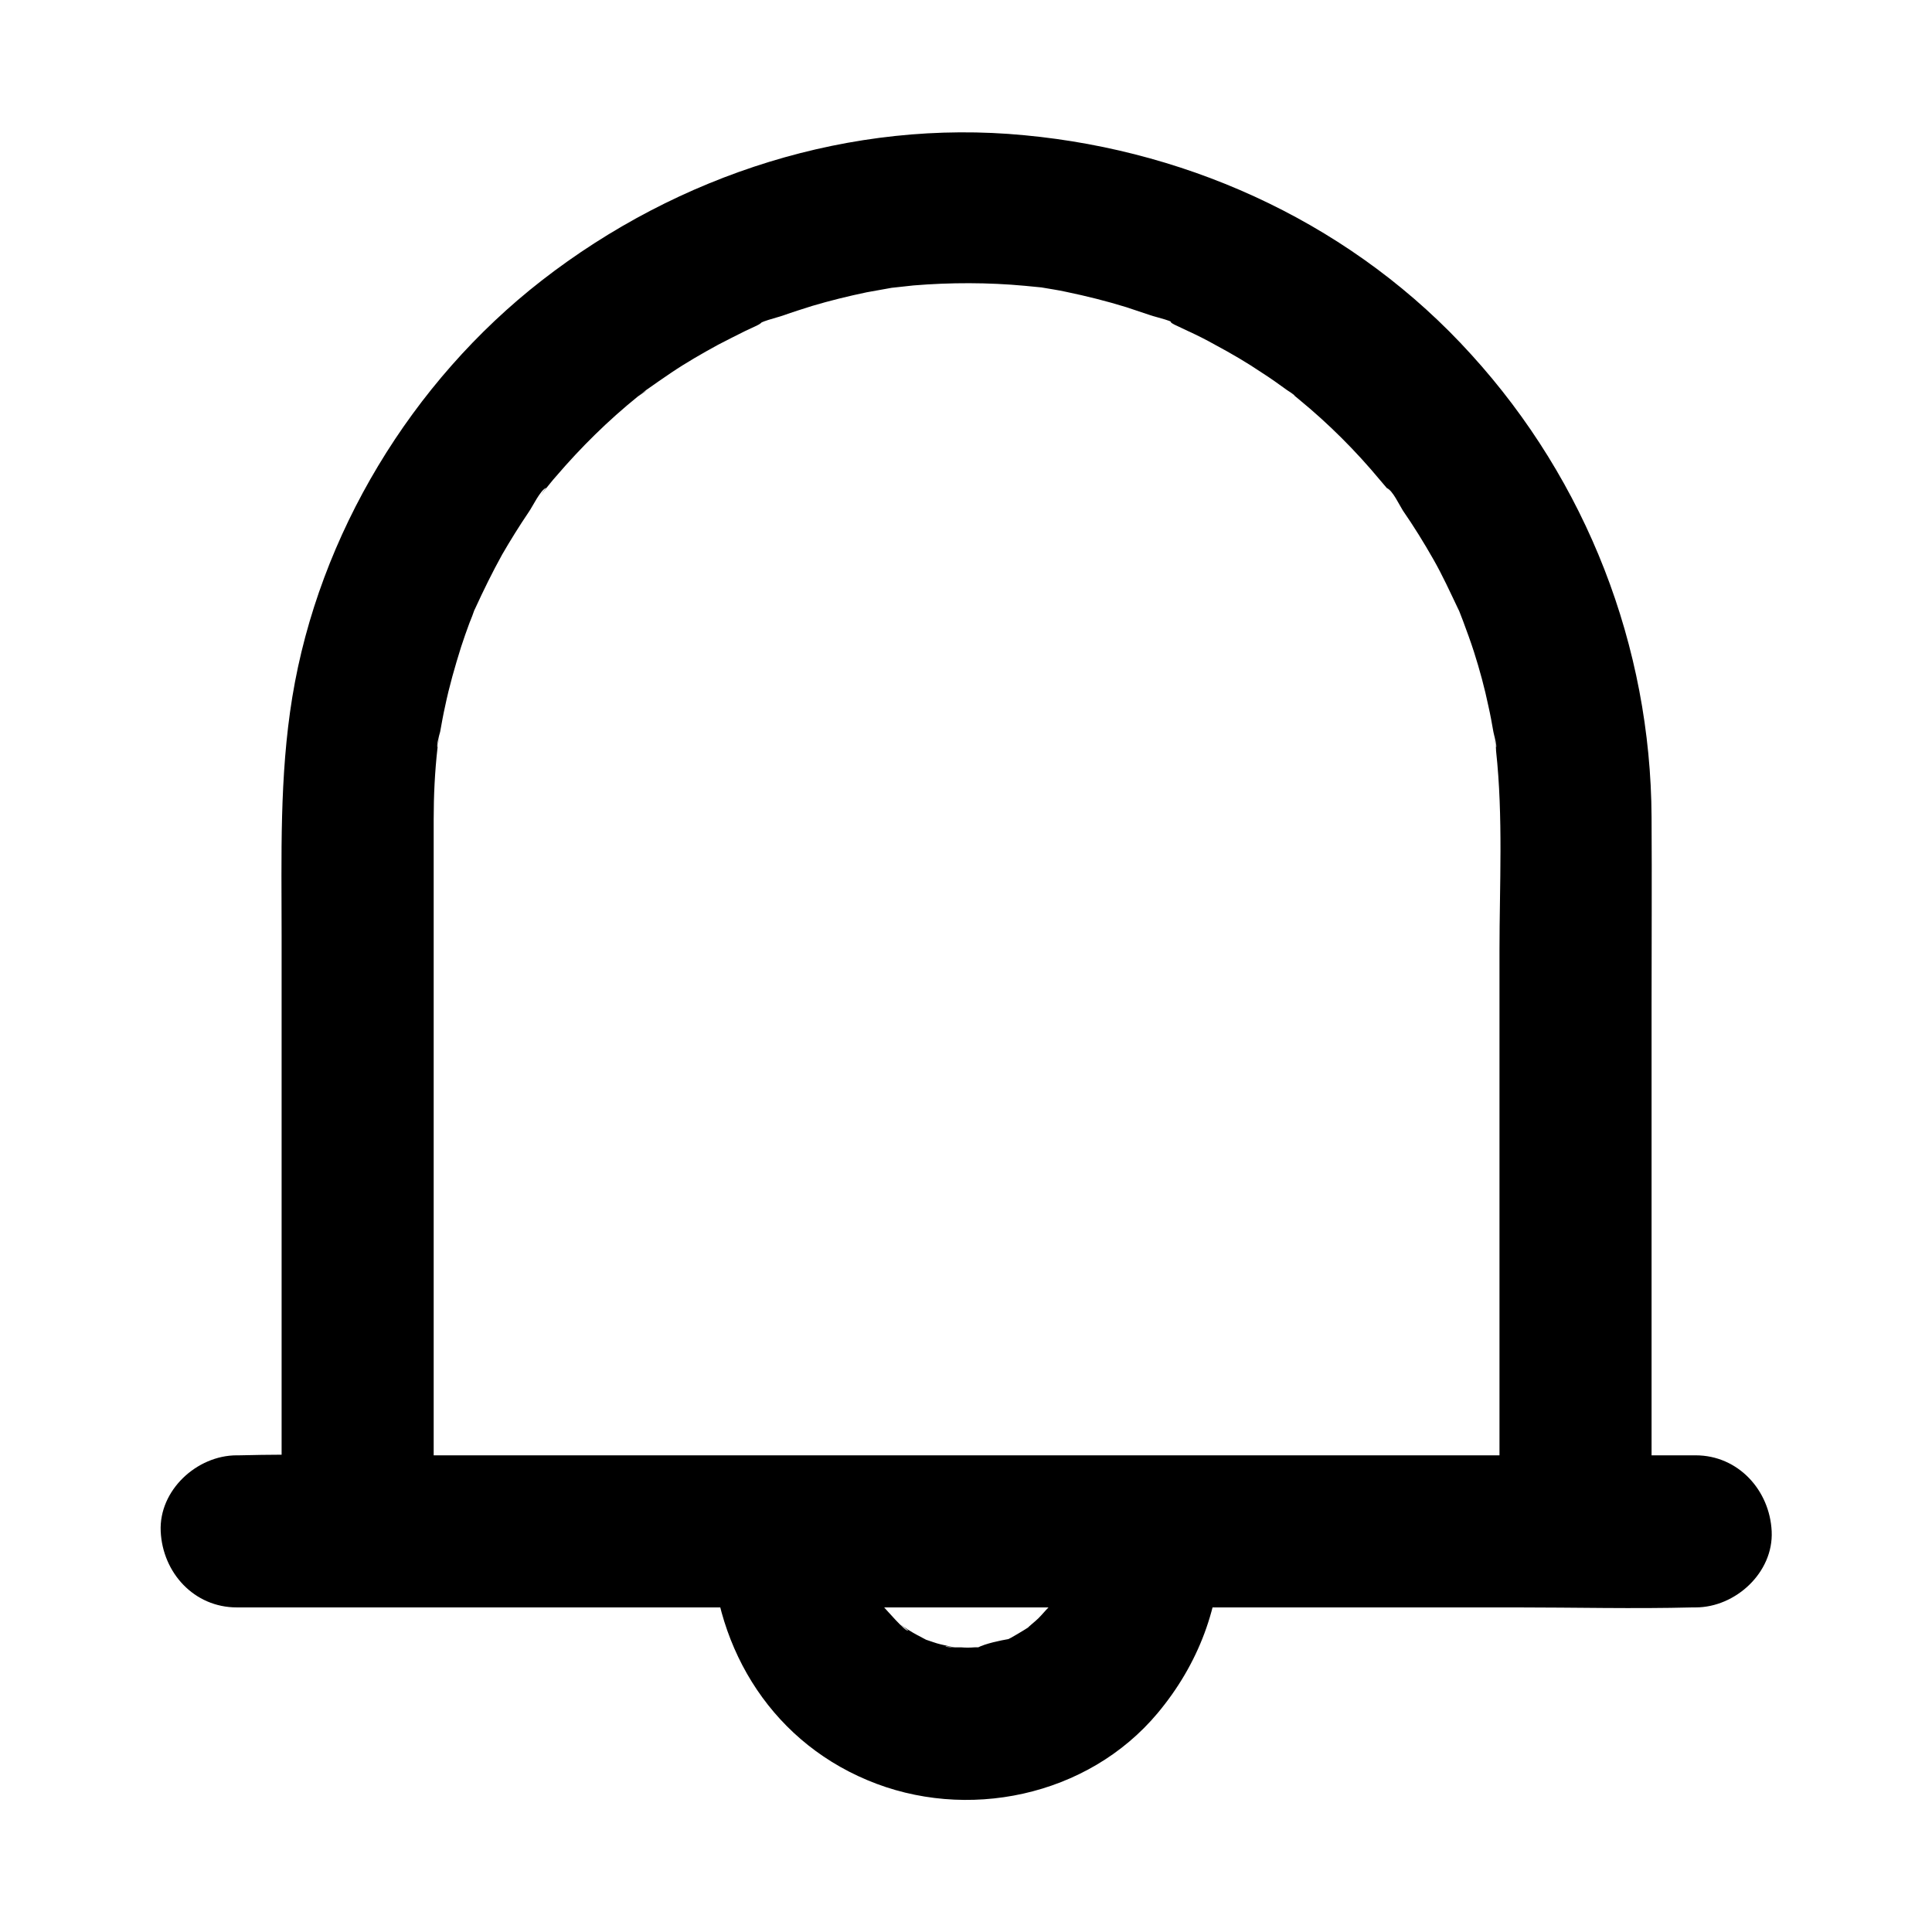
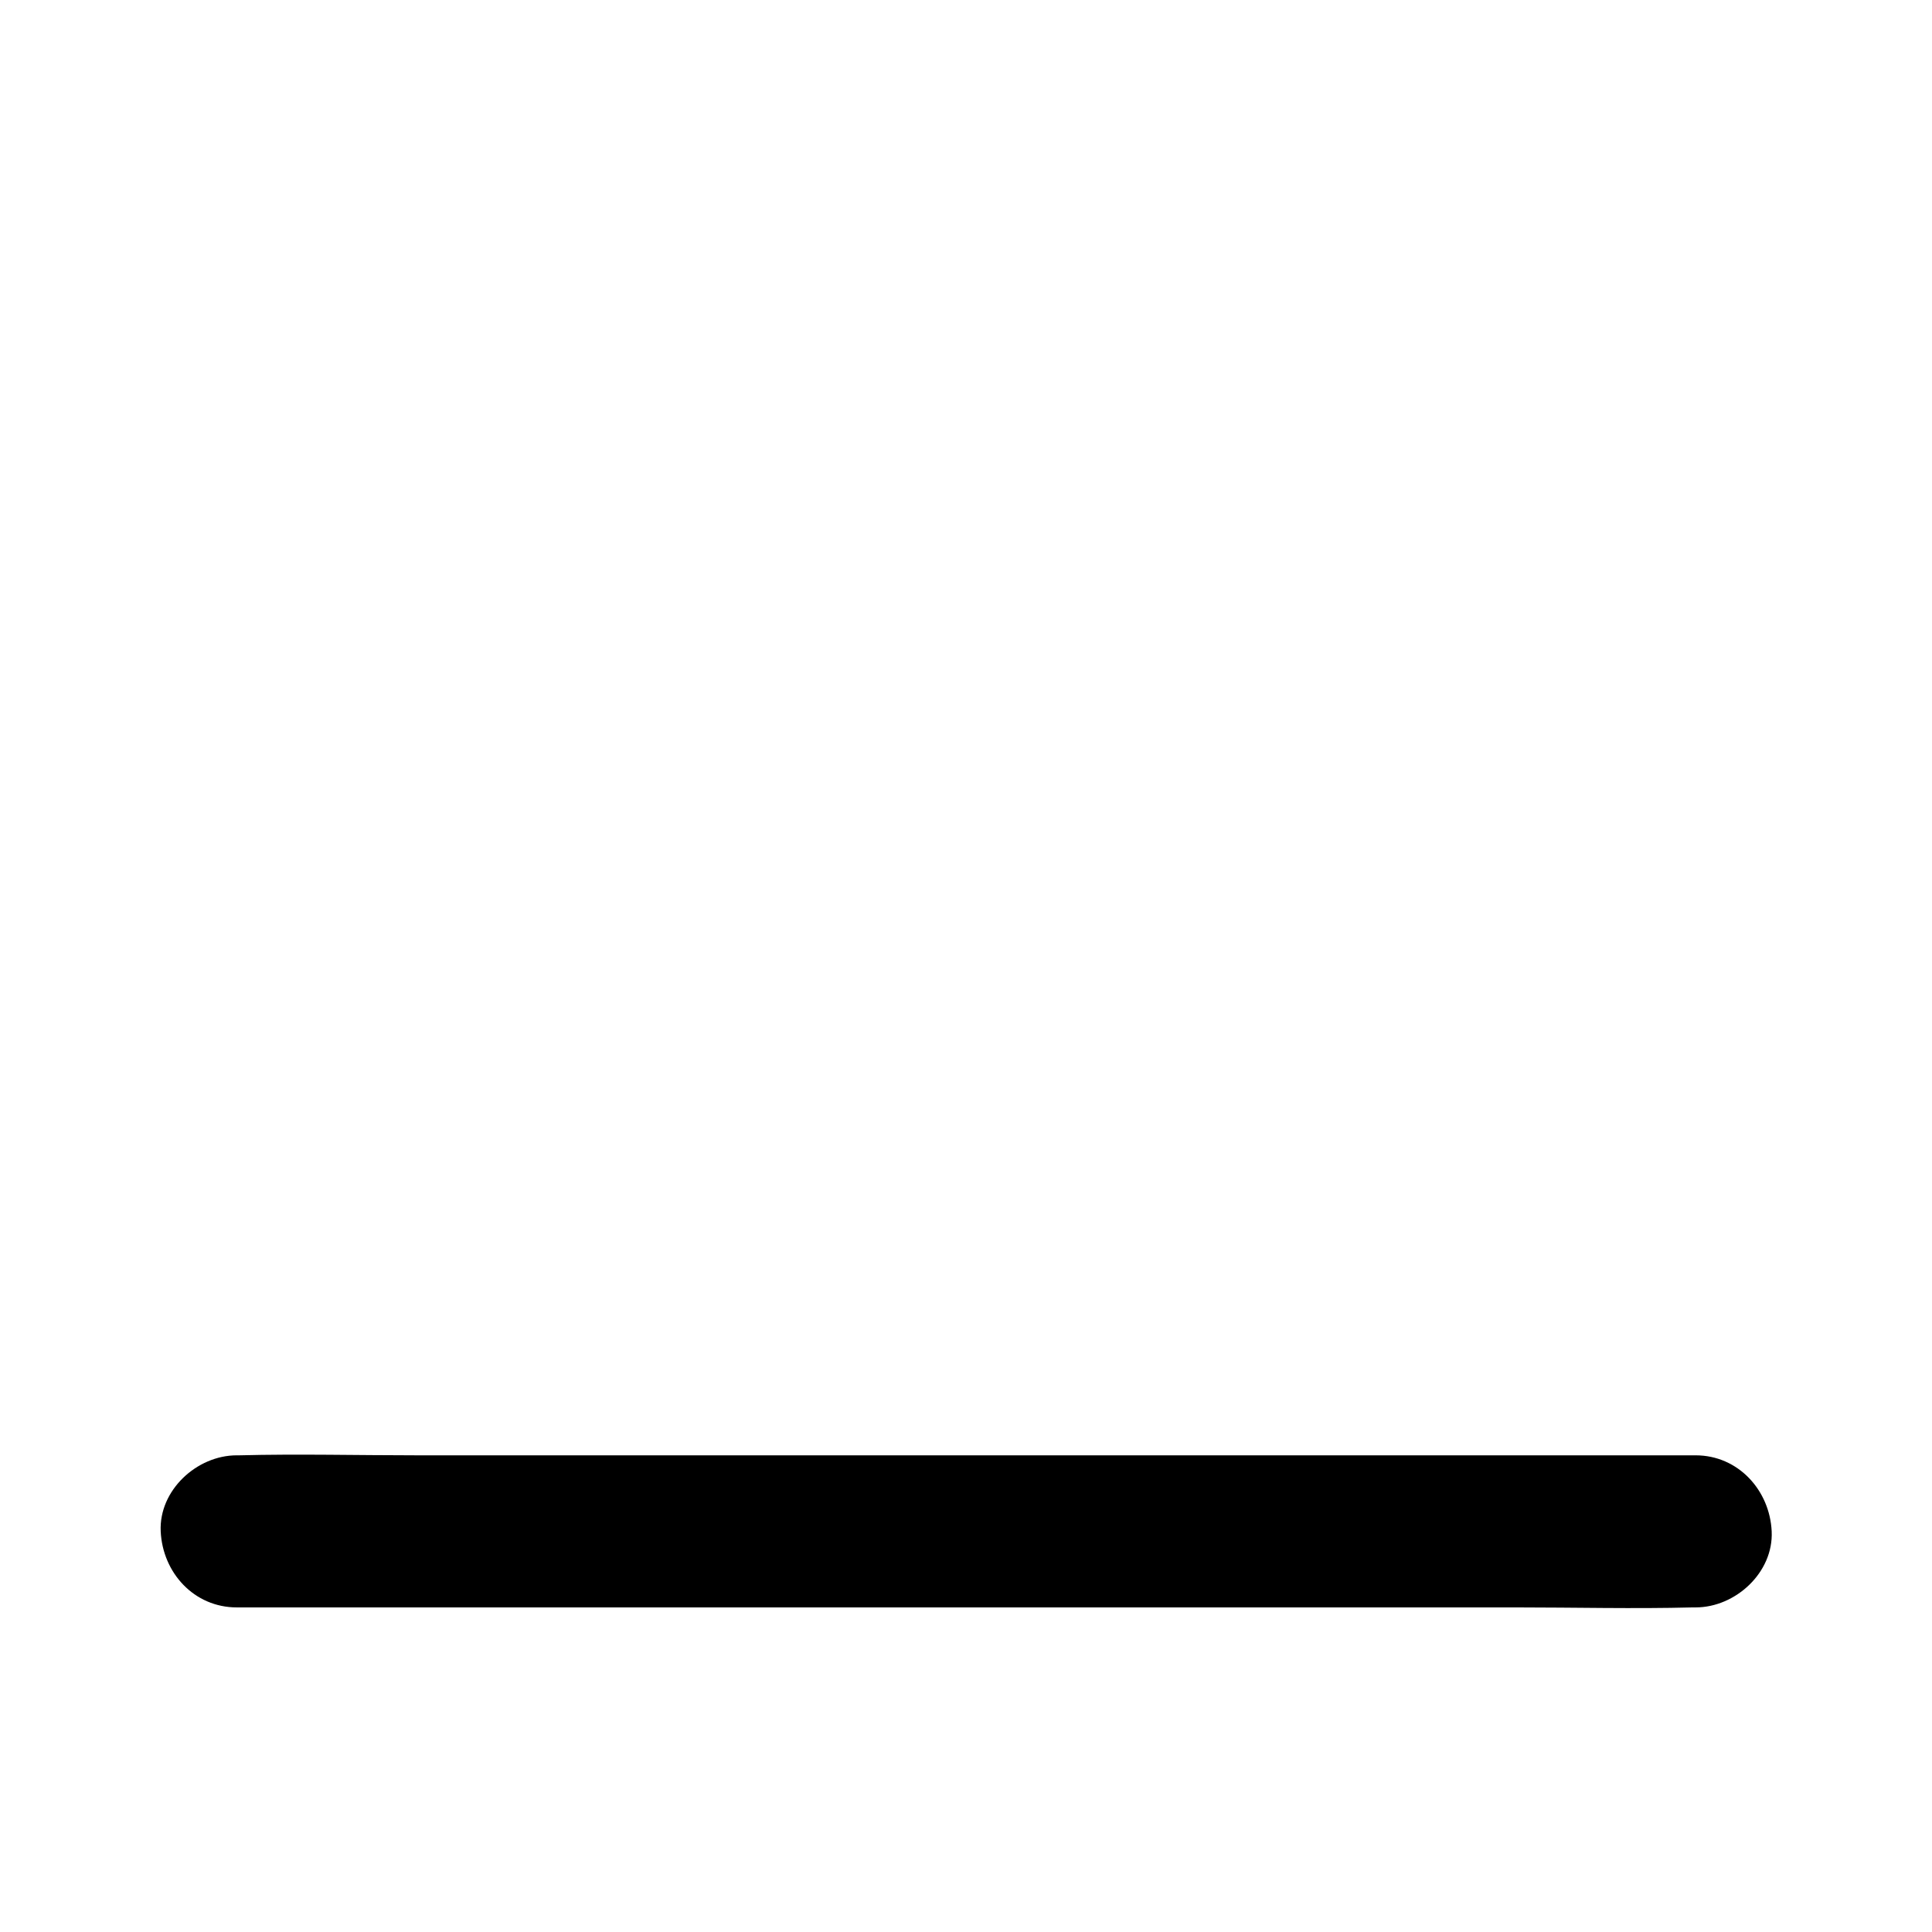
<svg xmlns="http://www.w3.org/2000/svg" fill="#000000" width="800px" height="800px" version="1.1" viewBox="144 144 512 512">
  <g>
-     <path d="m258.93 549.23v-134.01-54.109c0-6.246 0.301-12.594 1.008-18.844 0.102-0.504 0.102-0.906 0.203-1.41 0.301-2.215 0.203-1.812-0.203 1.211-0.301-0.605 0.504-3.426 0.707-4.133 0.402-2.215 0.805-4.535 1.309-6.75 1.109-5.34 2.621-10.578 4.231-15.719 0.707-2.117 1.41-4.231 2.215-6.348 0.504-1.211 1.008-2.519 1.41-3.727 1.715-4.434-1.914 4.133 0.102-0.102 2.215-4.836 4.535-9.574 7.152-14.309 2.215-3.828 4.535-7.559 7.055-11.285 1.008-1.41 3.023-5.742 4.637-6.449-0.504 0.707-1.008 1.309-1.512 2.016 0.402-0.504 0.805-1.008 1.211-1.512 1.008-1.211 1.914-2.418 2.922-3.527 6.551-7.656 13.805-14.812 21.664-21.16 0.402-0.301 3.93-2.621 1.109-0.906-2.82 1.812 0.805-0.504 1.109-0.805 2.117-1.512 4.332-3.023 6.551-4.535 4.031-2.719 8.262-5.141 12.496-7.457 2.316-1.211 4.734-2.418 7.152-3.629 1.008-0.504 2.016-0.906 3.023-1.41 2.215-1.008 1.914-2.117-0.504 0.203 1.512-1.41 5.543-2.215 7.559-2.922 2.519-0.906 5.141-1.715 7.656-2.519 4.734-1.41 9.672-2.621 14.508-3.629 2.215-0.402 4.535-0.805 6.75-1.211 4.836-0.805-4.734 0.504 0.102 0 1.812-0.203 3.727-0.402 5.543-0.605 9.773-0.805 19.75-0.805 29.523 0.102 1.41 0.102 2.719 0.301 4.133 0.402 4.836 0.504-4.637-0.805 0.102 0 2.215 0.402 4.535 0.707 6.75 1.211 5.34 1.109 10.578 2.418 15.82 4.031 2.117 0.707 4.231 1.41 6.348 2.117 2.016 0.707 6.047 1.41 7.559 2.922-1.715-1.715-3.125-1.41-1.109-0.402 1.211 0.605 2.418 1.109 3.629 1.715 2.418 1.109 4.836 2.316 7.152 3.629 4.332 2.316 8.465 4.734 12.496 7.457 2.215 1.41 4.332 2.922 6.551 4.535 0.102 0.102 2.016 1.211 2.117 1.613-2.316-1.812-2.621-2.016-0.906-0.707 0.707 0.504 1.41 1.109 2.016 1.613 7.859 6.449 15.012 13.602 21.461 21.363 0.605 0.707 1.109 1.309 1.715 2.016 0.301 0.301 0.504 0.707 0.805 1.008 1.309 1.715 1.109 1.41-0.707-0.906 1.512 0.605 3.324 4.535 4.231 5.945 2.922 4.231 5.543 8.465 8.062 12.898 2.418 4.231 4.434 8.664 6.551 13.098 2.016 4.231-1.613-4.231 0.102 0.102 0.402 1.008 0.805 2.117 1.211 3.125 1.008 2.719 2.016 5.441 2.922 8.262 1.512 4.734 2.82 9.574 3.828 14.41 0.504 2.215 0.906 4.434 1.309 6.75 0.102 0.707 1.008 3.527 0.707 4.133-0.402-3.125-0.402-3.527-0.203-1.211 0.102 0.707 0.203 1.41 0.203 2.117 1.914 17.531 0.906 35.57 0.906 53.102v149.83 3.324c0 10.578 9.27 20.656 20.152 20.152s20.152-8.867 20.152-20.152v-138.55c0-16.727 0.102-33.352 0-50.078-0.203-45.344-17.23-89.074-47.762-122.63-30.531-33.754-73.254-53.906-118.39-58.141-45.949-4.434-91.793 10.379-127.97 38.492-34.461 26.801-59.047 67.309-66.102 110.43-3.434 21.051-2.828 42.008-2.828 63.27v153.56 3.629c0 10.578 9.27 20.656 20.152 20.152 10.879-0.508 20.152-8.871 20.152-20.156z" />
    <path d="m206.74 569.98h38.492 92.398 111.24 96.73c15.617 0 31.438 0.402 47.055 0h0.707c10.578 0 20.656-9.27 20.152-20.152-0.504-10.883-8.867-20.152-20.152-20.152h-38.492-92.398-111.24-96.73c-15.617 0-31.438-0.402-47.055 0h-0.707c-10.578 0-20.656 9.27-20.152 20.152 0.504 10.984 8.867 20.152 20.152 20.152z" />
-     <path d="m332.49 550.84c0 28.215 14.914 53.809 41.312 64.891 26.199 11.082 58.441 4.434 76.98-17.734 10.781-12.898 16.727-28.414 16.727-45.344 0-10.578-9.27-20.656-20.152-20.152-10.883 0.504-20.152 8.867-20.152 20.152 0 1.211 0 2.519-0.102 3.727 0 0.504-0.102 0.906-0.102 1.41-0.203 2.215-0.203 1.812 0.203-1.309 0 0-1.914 9.07-2.519 8.969 0.203 0 2.215-4.434-0.203 0-0.707 1.309-1.613 2.621-2.316 3.93-2.418 4.332 2.215-2.215-0.301 0.605-0.906 0.906-1.715 1.914-2.621 2.82-1.109 1.109-2.316 1.914-3.324 3.023-1.211 0.906-0.707 0.605 1.512-1.211-0.707 0.504-1.41 1.008-2.117 1.41-1.109 0.707-2.215 1.309-3.426 2.016-0.805 0.402-1.512 0.805-2.316 1.109 2.621-1.008 3.223-1.309 1.812-0.805-2.316 0.402-6.246 1.211-8.363 2.316 3.125-0.402 3.527-0.402 1.309-0.203-0.707 0.102-1.41 0.102-2.117 0.102-1.211 0.102-2.316 0.102-3.527 0-0.301 0-4.031 0.102-4.133-0.301 3.125 0.402 3.527 0.504 1.309 0.102-0.906-0.203-1.715-0.402-2.621-0.605-1.309-0.301-2.519-0.805-3.828-1.211-4.031-1.211 3.324 1.914 0 0-1.512-0.805-3.125-1.613-4.535-2.519-0.402-0.203-0.707-0.504-1.109-0.707-1.715-1.211-1.41-1.008 0.906 0.805-0.707 0.402-6.047-5.844-6.551-6.348-2.621-2.82 2.117 3.527 0-0.102-0.707-1.109-1.41-2.215-2.016-3.324-0.402-0.805-0.805-1.512-1.211-2.316-0.906-2.016-0.805-1.613 0.402 1.211-0.203 0-1.211-3.527-1.309-3.727-0.402-1.512-0.707-3.023-1.109-4.535-0.301-1.512-0.203-0.906 0.203 2.016-0.102-0.906-0.203-1.812-0.203-2.719-0.102-1.914-0.102-3.727-0.102-5.644 0-10.578-9.27-20.656-20.152-20.152-10.867 0.707-20.137 9.07-20.137 20.355z" />
  </g>
</svg>